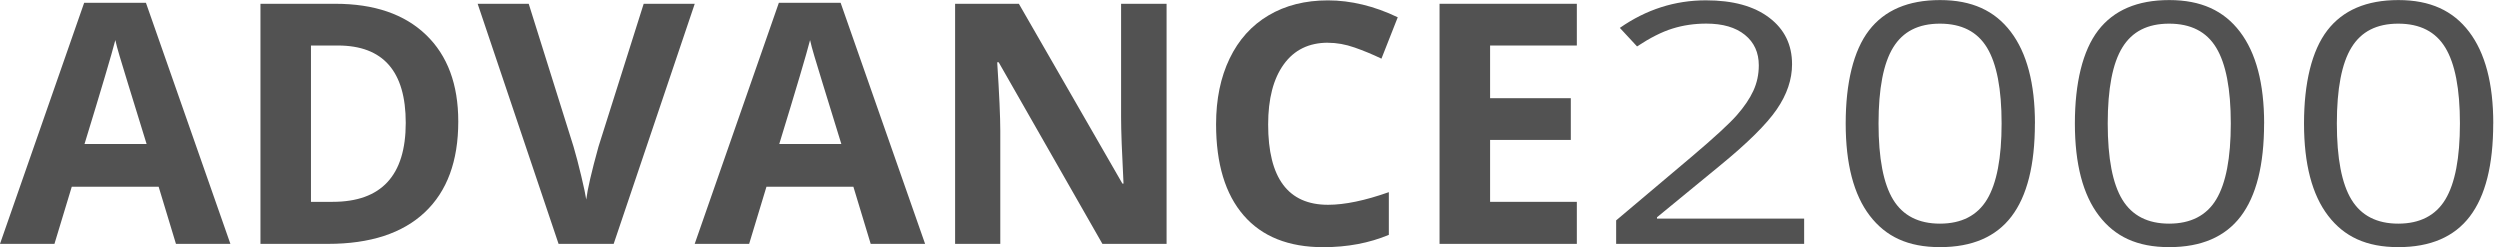
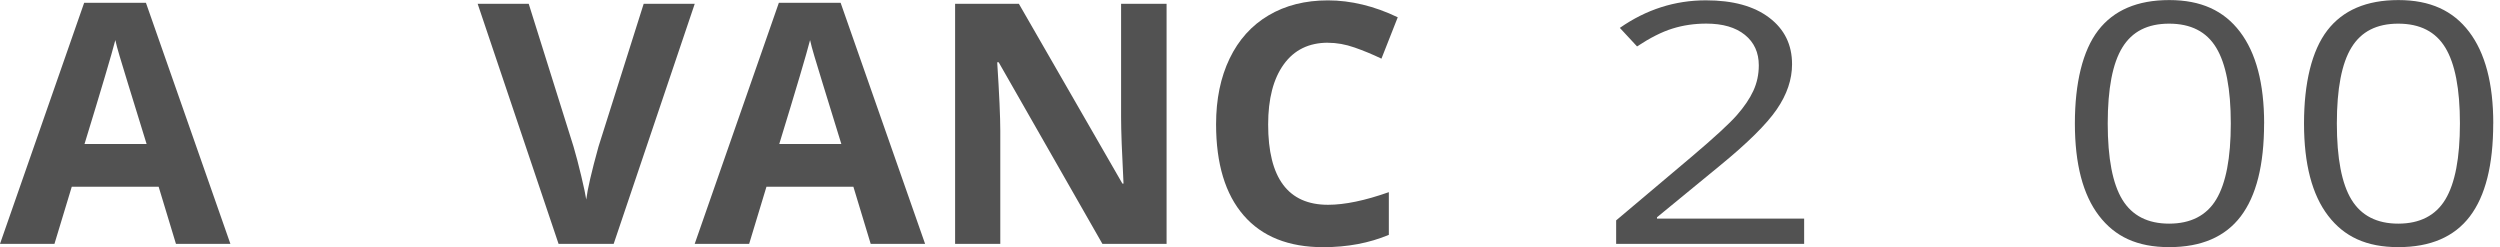
<svg xmlns="http://www.w3.org/2000/svg" width="607" height="60" viewBox="0 0 607 60" fill="none">
  <g clip-path="url(#clip0_999_403)">
    <path d="M42.721 59.212L38.519 45.344H17.423L13.22 59.212H0L20.433 0.684H35.435L55.941 59.212H42.721ZM35.595 34.964C31.712 22.395 29.525 15.282 29.046 13.636C28.554 11.991 28.21 10.692 28.002 9.727C27.129 13.129 24.635 21.541 20.519 34.964H35.607H35.595Z" fill="#525252" />
-     <path d="M111.269 29.509C111.269 39.109 108.554 46.457 103.135 51.554C97.717 56.651 89.878 59.212 79.631 59.212H63.24V0.919H81.412C90.861 0.919 98.196 3.43 103.43 8.453C108.664 13.476 111.269 20.49 111.269 29.509ZM98.515 29.831C98.515 17.311 93.023 11.051 82.039 11.051H75.502V49.006H80.773C92.593 49.006 98.515 42.61 98.515 29.831Z" fill="#525252" />
    <path d="M156.286 0.919H168.684L149 59.212H135.62L115.974 0.919H128.371L139.257 35.608C139.859 37.649 140.486 40.037 141.137 42.771C141.788 45.492 142.181 47.385 142.341 48.449C142.636 45.999 143.619 41.719 145.314 35.608L156.286 0.919Z" fill="#525252" />
    <path d="M211.405 59.212L207.203 45.344H186.095L181.893 59.212H168.672L189.105 0.684H204.106L224.614 59.212H211.393H211.405ZM204.278 34.964C200.396 22.395 198.209 15.282 197.73 13.636C197.238 11.991 196.894 10.692 196.685 9.727C195.813 13.129 193.319 21.541 189.204 34.964H204.29H204.278Z" fill="#525252" />
    <path d="M283.27 59.212H267.666L242.479 15.121H242.122C242.626 22.902 242.871 28.47 242.871 31.785V59.212H231.899V0.919H247.381L272.52 44.577H272.791C272.397 37.006 272.2 31.649 272.2 28.507V0.919H283.246V59.212H283.27Z" fill="#525252" />
    <path d="M322.43 10.37C317.809 10.37 314.234 12.115 311.704 15.616C309.172 19.117 307.907 23.979 307.907 30.226C307.907 43.228 312.748 49.723 322.442 49.723C326.508 49.723 331.435 48.696 337.21 46.655V57.022C332.455 59.014 327.148 60.016 321.286 60.016C312.87 60.016 306.419 57.443 301.96 52.296C297.499 47.15 295.264 39.777 295.264 30.152C295.264 24.09 296.357 18.783 298.545 14.23C300.731 9.678 303.877 6.177 307.992 3.739C312.097 1.302 316.912 0.09 322.43 0.09C327.947 0.09 333.696 1.463 339.373 4.197L335.416 14.243C333.254 13.203 331.079 12.3 328.88 11.533C326.682 10.766 324.543 10.383 322.43 10.383V10.37Z" fill="#525252" />
-     <path d="M382.855 59.212H349.521V0.919H382.855V11.051H361.795V23.843H381.392V33.975H361.795V49.006H382.855V59.212Z" fill="#525252" />
    <path d="M438.06 59.212H392.401V53.509L410.697 38.082C416.275 33.356 419.949 29.979 421.718 27.95C423.487 25.933 424.826 23.967 425.711 22.049C426.596 20.131 427.037 18.078 427.037 15.863C427.037 12.758 425.908 10.284 423.659 8.465C421.41 6.647 418.289 5.731 414.297 5.731C411.409 5.731 408.682 6.127 406.102 6.931C403.521 7.723 400.645 9.183 397.477 11.274L393.299 6.771C399.7 2.305 406.666 0.078 414.21 0.078C420.734 0.078 425.845 1.476 429.557 4.284C433.267 7.092 435.111 10.853 435.111 15.591C435.111 19.29 433.882 22.94 431.399 26.552C428.93 30.164 424.298 34.742 417.528 40.272L402.317 52.754V53.076H438.046V59.212H438.06Z" fill="#525252" />
-     <path d="M494.073 29.979C494.073 40.049 492.182 47.571 488.397 52.544C484.614 57.517 478.826 60.004 471.037 60.004C463.246 60.004 457.878 57.455 453.982 52.371C450.087 47.286 448.134 39.814 448.134 29.991C448.134 20.168 450.013 12.3 453.786 7.389C457.558 2.478 463.307 0.016 471.037 0.016C478.765 0.016 484.305 2.577 488.213 7.711C492.12 12.845 494.087 20.267 494.087 29.991L494.073 29.979ZM456.109 29.979C456.109 38.453 457.301 44.626 459.671 48.498C462.042 52.358 465.827 54.3 471.023 54.3C476.221 54.3 480.091 52.346 482.451 48.424C484.809 44.502 485.989 38.354 485.989 29.979C485.989 21.604 484.809 15.48 482.451 11.583C480.091 7.686 476.283 5.744 471.023 5.744C465.766 5.744 462.042 7.661 459.671 11.509C457.301 15.344 456.109 21.505 456.109 29.991V29.979Z" fill="#525252" />
    <path d="M549.721 29.979C549.721 40.049 547.829 47.571 544.044 52.544C540.259 57.517 534.472 60.004 526.683 60.004C518.893 60.004 513.523 57.455 509.63 52.371C505.734 47.286 503.781 39.814 503.781 29.991C503.781 20.168 505.661 12.3 509.432 7.389C513.205 2.478 518.955 0.016 526.683 0.016C534.411 0.016 539.953 2.577 543.86 7.711C547.768 12.845 549.733 20.267 549.733 29.991L549.721 29.979ZM511.755 29.979C511.755 38.453 512.946 44.626 515.318 48.498C517.69 52.358 521.473 54.3 526.671 54.3C531.869 54.3 535.739 52.346 538.097 48.424C540.457 44.502 541.637 38.354 541.637 29.979C541.637 21.604 540.457 15.48 538.097 11.583C535.739 7.686 531.93 5.744 526.671 5.744C521.412 5.744 517.69 7.661 515.318 11.509C512.946 15.344 511.755 21.505 511.755 29.991V29.979Z" fill="#525252" />
    <path d="M605.354 29.979C605.354 40.049 603.463 47.571 599.678 52.544C595.895 57.517 590.108 60.004 582.317 60.004C574.527 60.004 569.159 57.455 565.263 52.371C561.368 47.286 559.415 39.814 559.415 29.991C559.415 20.168 561.295 12.3 565.066 7.389C568.839 2.478 574.589 0.016 582.317 0.016C590.046 0.016 595.587 2.577 599.494 7.711C603.401 12.845 605.368 20.267 605.368 29.991L605.354 29.979ZM567.388 29.979C567.388 38.453 568.58 44.626 570.952 48.498C573.324 52.358 577.108 54.3 582.305 54.3C587.503 54.3 591.373 52.346 593.732 48.424C596.091 44.502 597.27 38.354 597.27 29.979C597.27 21.604 596.091 15.48 593.732 11.583C591.373 7.686 587.564 5.744 582.305 5.744C577.047 5.744 573.324 7.661 570.952 11.509C568.58 15.344 567.388 21.505 567.388 29.991V29.979Z" fill="#525252" />
  </g>
  <defs>
    <clipPath id="clip0_999_403">
      <rect width="606.122" height="60" fill="white" />
    </clipPath>
  </defs>
</svg>